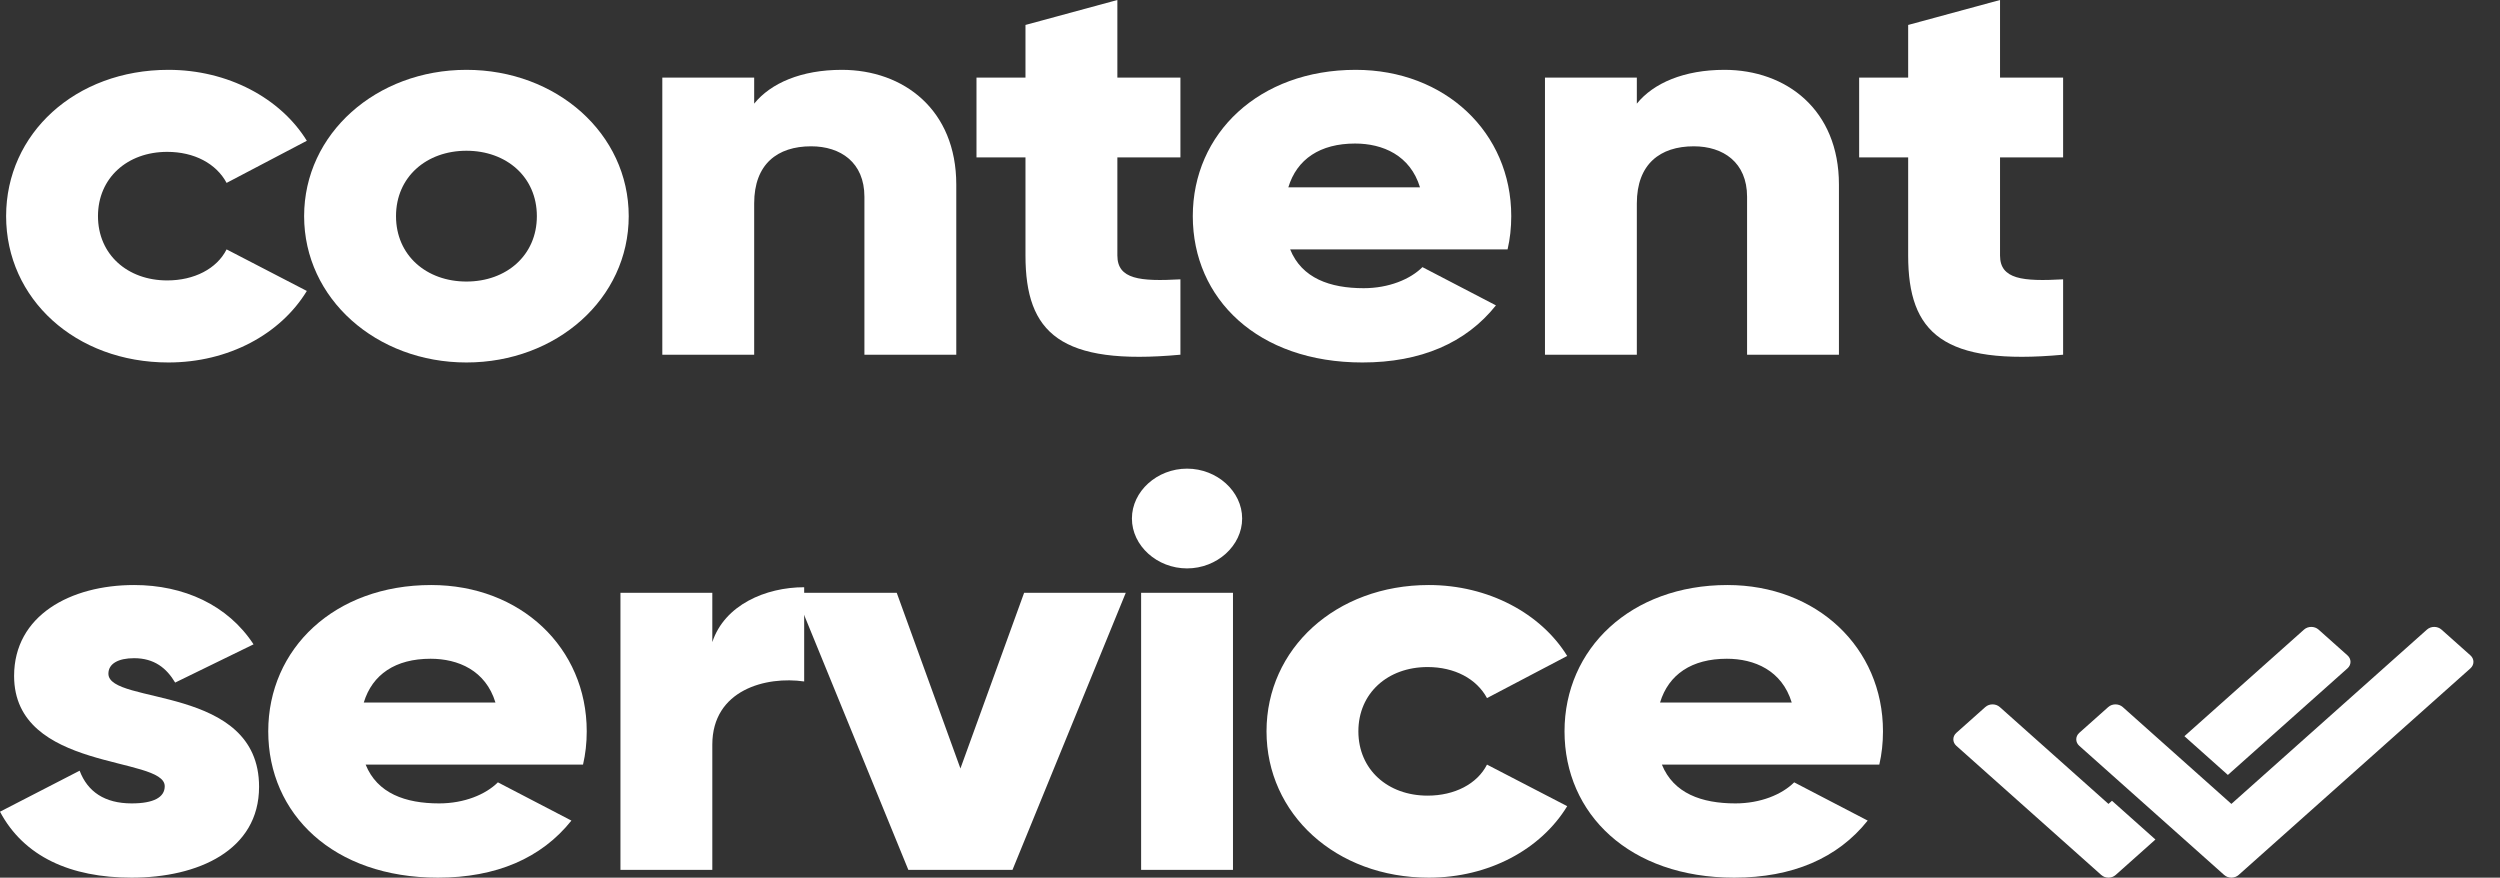
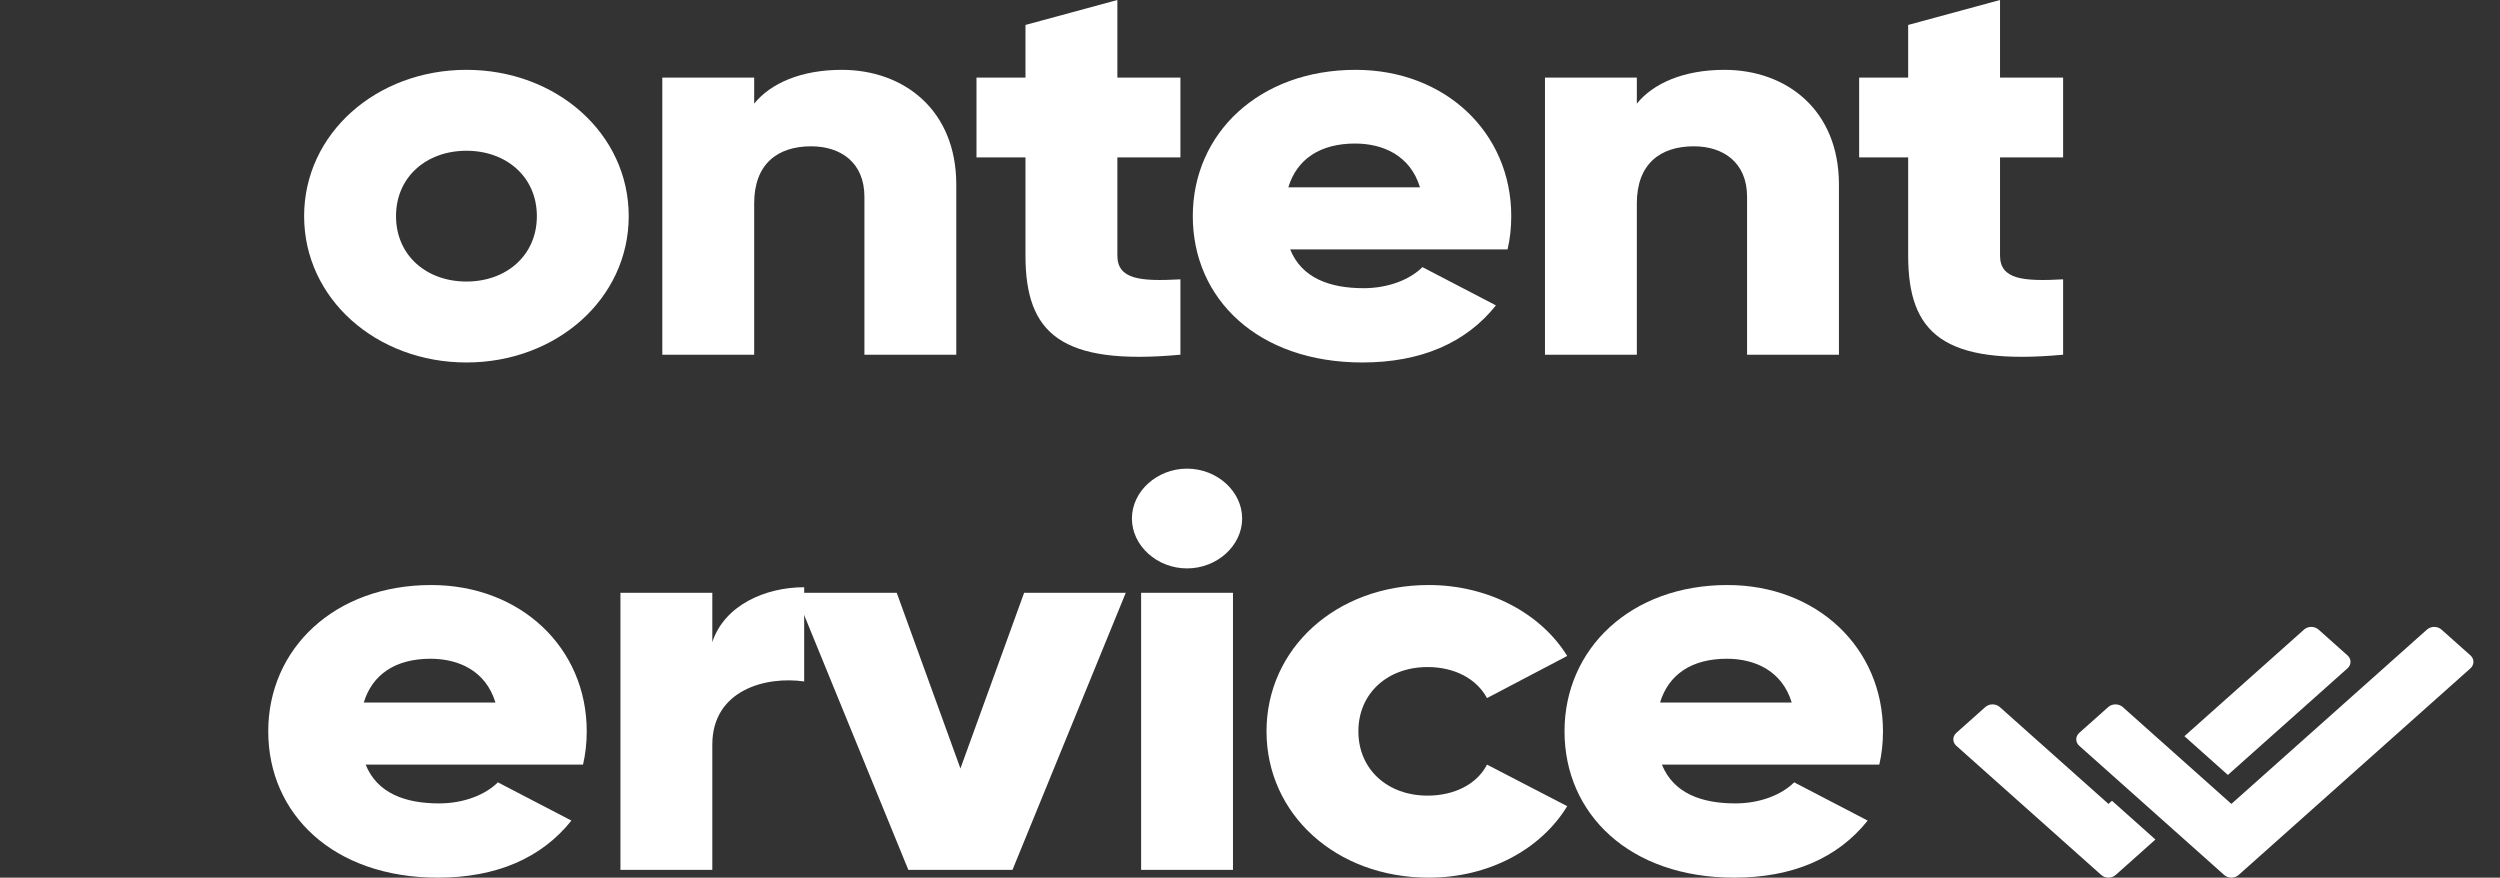
<svg xmlns="http://www.w3.org/2000/svg" width="94" height="33" viewBox="0 0 94 33" fill="none">
  <rect x="0" y="0" width="94" height="33" fill="#333333" stroke="none" />
-   <path d="M6.333 13.629C8.589 13.629 10.547 12.566 11.537 10.94L8.52 9.377C8.152 10.107 7.3 10.544 6.286 10.544C4.79 10.544 3.684 9.565 3.684 8.127C3.684 6.689 4.79 5.71 6.286 5.71C7.3 5.71 8.129 6.147 8.52 6.877L11.537 5.293C10.547 3.688 8.566 2.626 6.333 2.626C2.832 2.626 0.23 5.022 0.23 8.127C0.23 11.232 2.832 13.629 6.333 13.629Z" fill="white" />
  <path d="M17.538 13.629C20.923 13.629 23.64 11.232 23.64 8.127C23.64 5.022 20.923 2.626 17.538 2.626C14.153 2.626 11.435 5.022 11.435 8.127C11.435 11.232 14.153 13.629 17.538 13.629ZM17.538 10.586C16.041 10.586 14.89 9.607 14.89 8.127C14.89 6.648 16.041 5.668 17.538 5.668C19.035 5.668 20.186 6.648 20.186 8.127C20.186 9.607 19.035 10.586 17.538 10.586Z" fill="white" />
  <path d="M31.65 2.626C30.13 2.626 28.979 3.126 28.357 3.897V2.917H24.903V13.337H28.357V7.648C28.357 6.168 29.232 5.501 30.499 5.501C31.604 5.501 32.502 6.106 32.502 7.398V13.337H35.956V6.939C35.956 4.126 33.976 2.626 31.65 2.626Z" fill="white" />
  <path d="M44.384 5.918V2.917H42.013V0L38.558 0.938V2.917H36.716V5.918H38.558V9.607C38.558 12.524 39.871 13.754 44.384 13.337V10.503C42.864 10.586 42.013 10.503 42.013 9.607V5.918H44.384Z" fill="white" />
  <path d="M48.51 9.377H56.685C56.777 8.982 56.823 8.565 56.823 8.127C56.823 4.981 54.336 2.626 50.974 2.626C47.336 2.626 44.849 5.022 44.849 8.127C44.849 11.232 47.289 13.629 51.227 13.629C53.415 13.629 55.119 12.899 56.247 11.482L53.484 10.044C53.023 10.503 52.217 10.836 51.273 10.836C50.007 10.836 48.947 10.461 48.51 9.377ZM48.441 7.044C48.763 5.981 49.638 5.397 50.951 5.397C51.987 5.397 53.023 5.835 53.392 7.044H48.441Z" fill="white" />
  <path d="M64.838 2.626C63.318 2.626 62.167 3.126 61.545 3.897V2.917H58.091V13.337H61.545V7.648C61.545 6.168 62.42 5.501 63.687 5.501C64.792 5.501 65.69 6.106 65.69 7.398V13.337H69.144V6.939C69.144 4.126 67.164 2.626 64.838 2.626Z" fill="white" />
  <path d="M77.573 5.918V2.917H75.201V0L71.747 0.938V2.917H69.904V5.918H71.747V9.607C71.747 12.524 73.059 13.754 77.573 13.337V10.503C76.053 10.586 75.201 10.503 75.201 9.607V5.918H77.573Z" fill="white" />
-   <path d="M4.076 25.331C4.076 24.956 4.444 24.748 5.043 24.748C5.803 24.748 6.263 25.123 6.586 25.665L9.533 24.227C8.566 22.747 6.908 21.997 5.043 21.997C2.648 21.997 0.53 23.143 0.53 25.415C0.53 29.02 6.194 28.415 6.194 29.562C6.194 29.978 5.78 30.208 4.951 30.208C3.938 30.208 3.293 29.77 2.994 28.978L0 30.52C0.898 32.208 2.648 33 4.951 33C7.438 33 9.741 31.979 9.741 29.582C9.741 25.727 4.076 26.519 4.076 25.331Z" fill="white" />
  <path d="M13.748 28.749H21.922C22.014 28.353 22.061 27.936 22.061 27.498C22.061 24.352 19.573 21.997 16.212 21.997C12.573 21.997 10.086 24.393 10.086 27.498C10.086 30.604 12.527 33 16.465 33C18.652 33 20.356 32.271 21.485 30.854L18.721 29.416C18.261 29.874 17.455 30.208 16.511 30.208C15.244 30.208 14.185 29.832 13.748 28.749ZM13.678 26.415C14.001 25.352 14.876 24.769 16.189 24.769C17.225 24.769 18.261 25.206 18.629 26.415H13.678Z" fill="white" />
  <path d="M26.783 24.143V22.289H23.329V32.708H26.783V27.999C26.783 25.936 28.809 25.415 30.237 25.623V22.08C28.786 22.08 27.243 22.747 26.783 24.143Z" fill="white" />
  <path d="M38.507 22.289L36.112 28.895L33.717 22.289H29.894L34.154 32.708H38.069L42.329 22.289H38.507Z" fill="white" />
  <path d="M44.633 21.372C45.761 21.372 46.705 20.517 46.705 19.496C46.705 18.475 45.761 17.621 44.633 17.621C43.504 17.621 42.56 18.475 42.56 19.496C42.56 20.517 43.504 21.372 44.633 21.372ZM42.906 32.708H46.36V22.289H42.906V32.708Z" fill="white" />
  <path d="M53.723 33C55.98 33 57.937 31.937 58.927 30.312L55.911 28.749C55.542 29.478 54.69 29.916 53.677 29.916C52.18 29.916 51.075 28.936 51.075 27.498C51.075 26.061 52.18 25.081 53.677 25.081C54.69 25.081 55.519 25.519 55.911 26.248L58.927 24.664C57.937 23.06 55.957 21.997 53.723 21.997C50.223 21.997 47.621 24.393 47.621 27.498C47.621 30.604 50.223 33 53.723 33Z" fill="white" />
  <path d="M62.487 28.749H70.662C70.754 28.353 70.8 27.936 70.8 27.498C70.8 24.352 68.313 21.997 64.951 21.997C61.313 21.997 58.826 24.393 58.826 27.498C58.826 30.604 61.267 33 65.205 33C67.392 33 69.096 32.271 70.225 30.854L67.461 29.416C67.001 29.874 66.195 30.208 65.251 30.208C63.984 30.208 62.925 29.832 62.487 28.749ZM62.418 26.415C62.741 25.352 63.616 24.769 64.928 24.769C65.965 24.769 67.001 25.206 67.369 26.415H62.418Z" fill="white" />
  <path fill-rule="evenodd" clip-rule="evenodd" d="M79.41 30.109L79.278 30.227L75.192 26.585C75.042 26.451 74.798 26.451 74.648 26.585L73.558 27.556C73.408 27.691 73.408 27.908 73.558 28.042L79.006 32.898C79.158 33.034 79.398 33.034 79.55 32.898L81.044 31.566L79.41 30.109ZM82.134 27.681L86.632 23.672C86.782 23.538 87.026 23.538 87.177 23.672L88.266 24.643C88.417 24.777 88.417 24.994 88.266 25.129L83.768 29.138L82.134 27.681ZM83.628 32.898L78.18 28.042C78.03 27.908 78.03 27.691 78.18 27.556L79.27 26.585C79.42 26.451 79.664 26.451 79.815 26.585L83.9 30.227L91.254 23.672C91.405 23.538 91.649 23.538 91.799 23.672L92.889 24.643C93.039 24.777 93.039 24.994 92.889 25.129L84.173 32.898C84.02 33.034 83.78 33.034 83.628 32.898Z" fill="white" />
</svg>